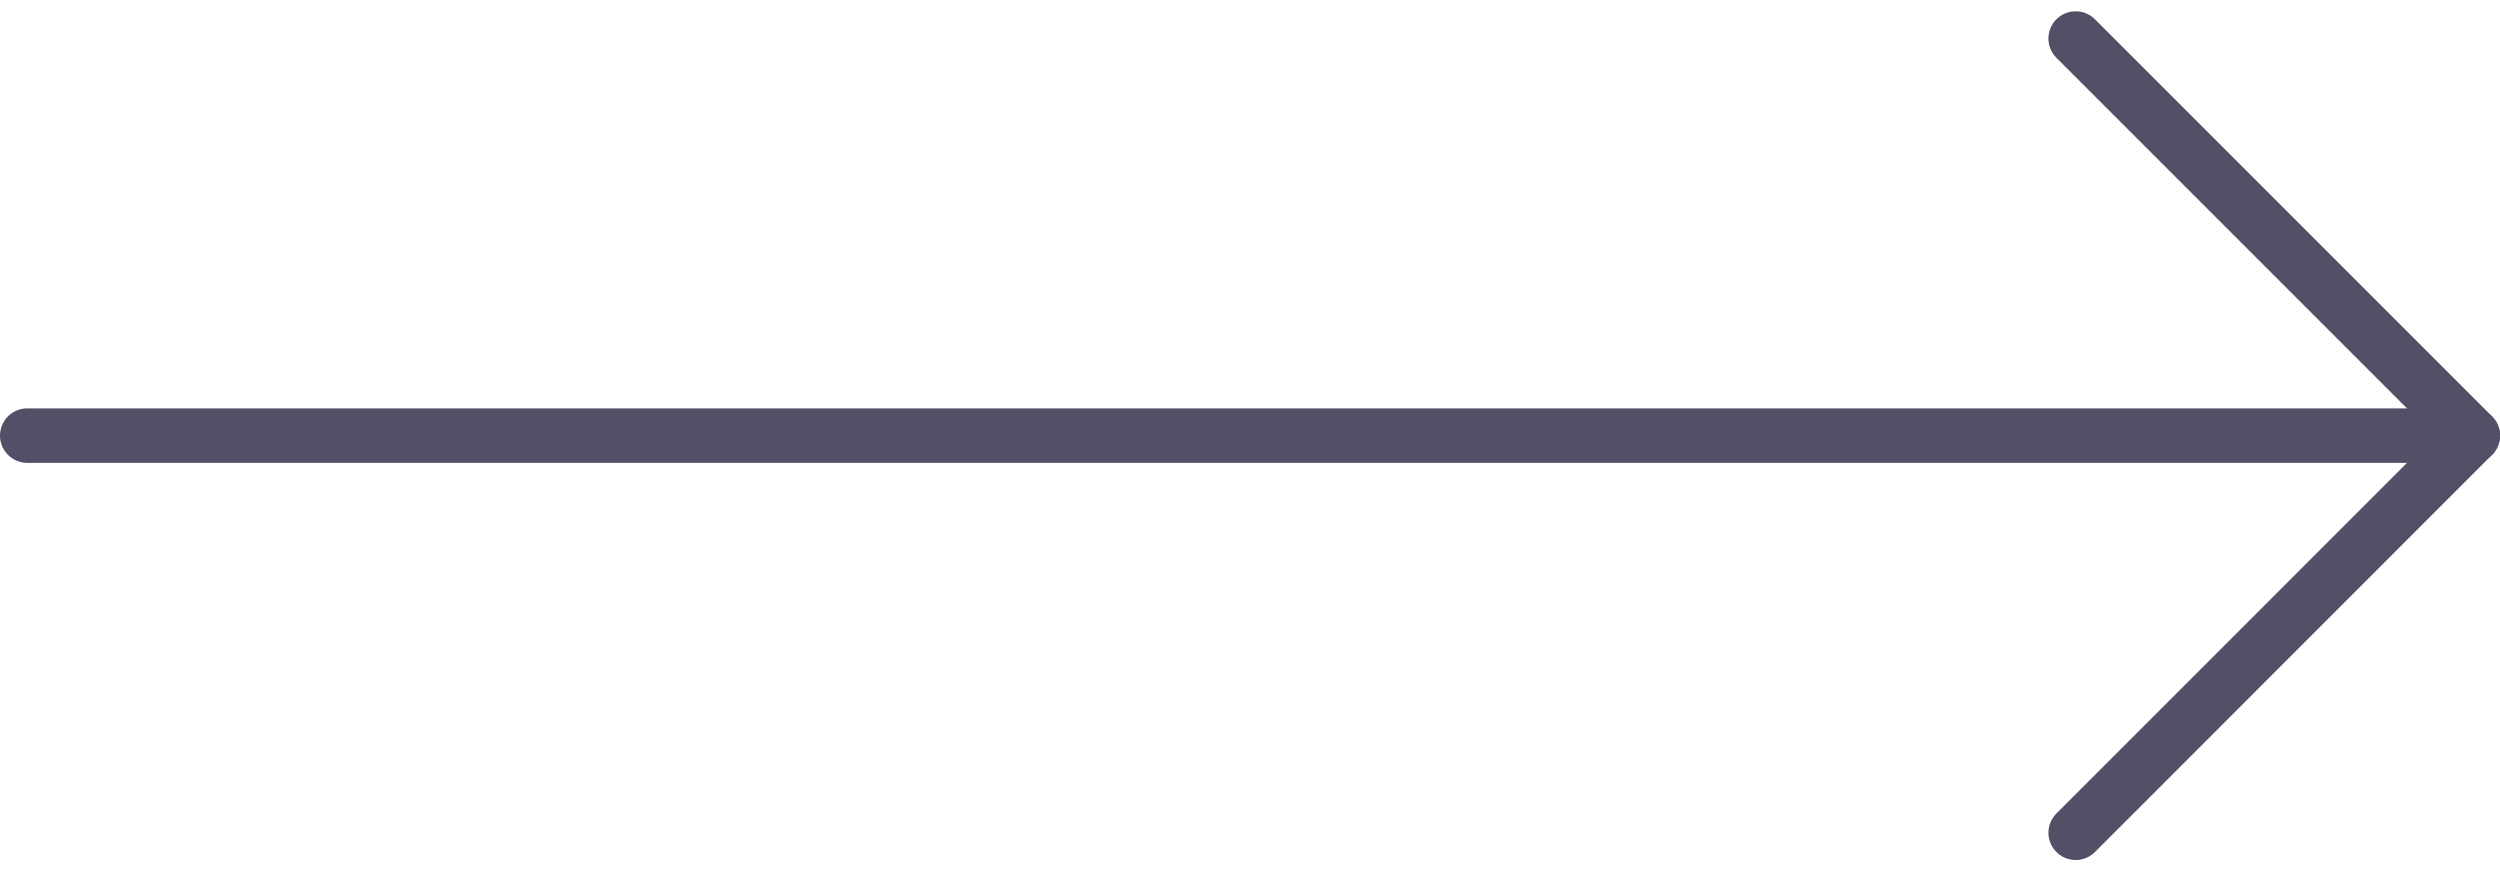
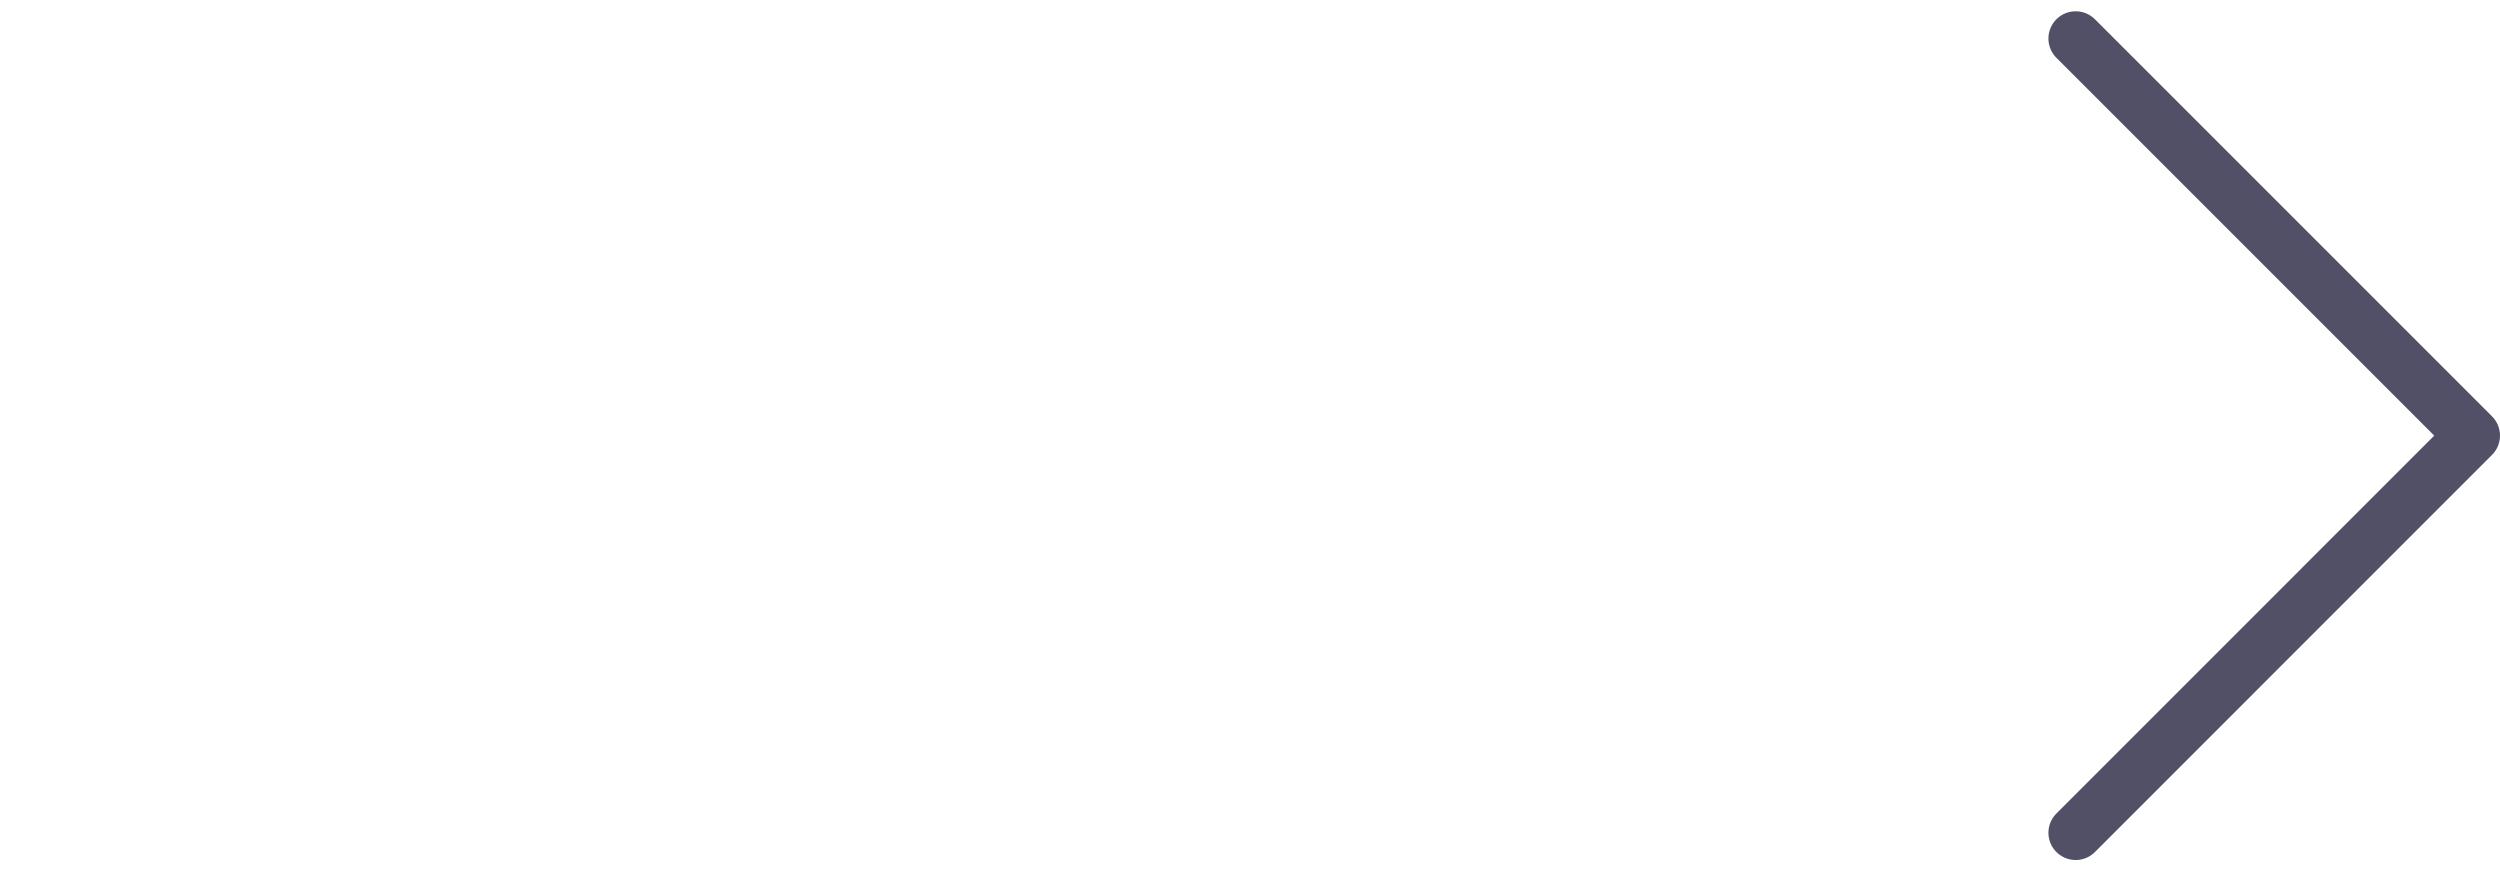
<svg xmlns="http://www.w3.org/2000/svg" width="45.883" height="15.991" viewBox="0 0 45.883 15.991">
  <g id="Page-1" transform="translate(40.418 0.707)">
    <g id="Artboard" transform="translate(-39.918)">
      <g id="arrow-left">
-         <path id="Shape" d="M0,6H44.883" transform="translate(0 1.288)" fill="none" stroke="#515067" stroke-linecap="round" stroke-linejoin="round" stroke-width="1" fill-rule="evenodd" />
        <path id="Shape-2" data-name="Shape" d="M0,14.577,7.288,7.288,0,0" transform="translate(37.595)" fill="none" stroke="#515067" stroke-linecap="round" stroke-linejoin="round" stroke-width="1" fill-rule="evenodd" />
      </g>
    </g>
  </g>
</svg>